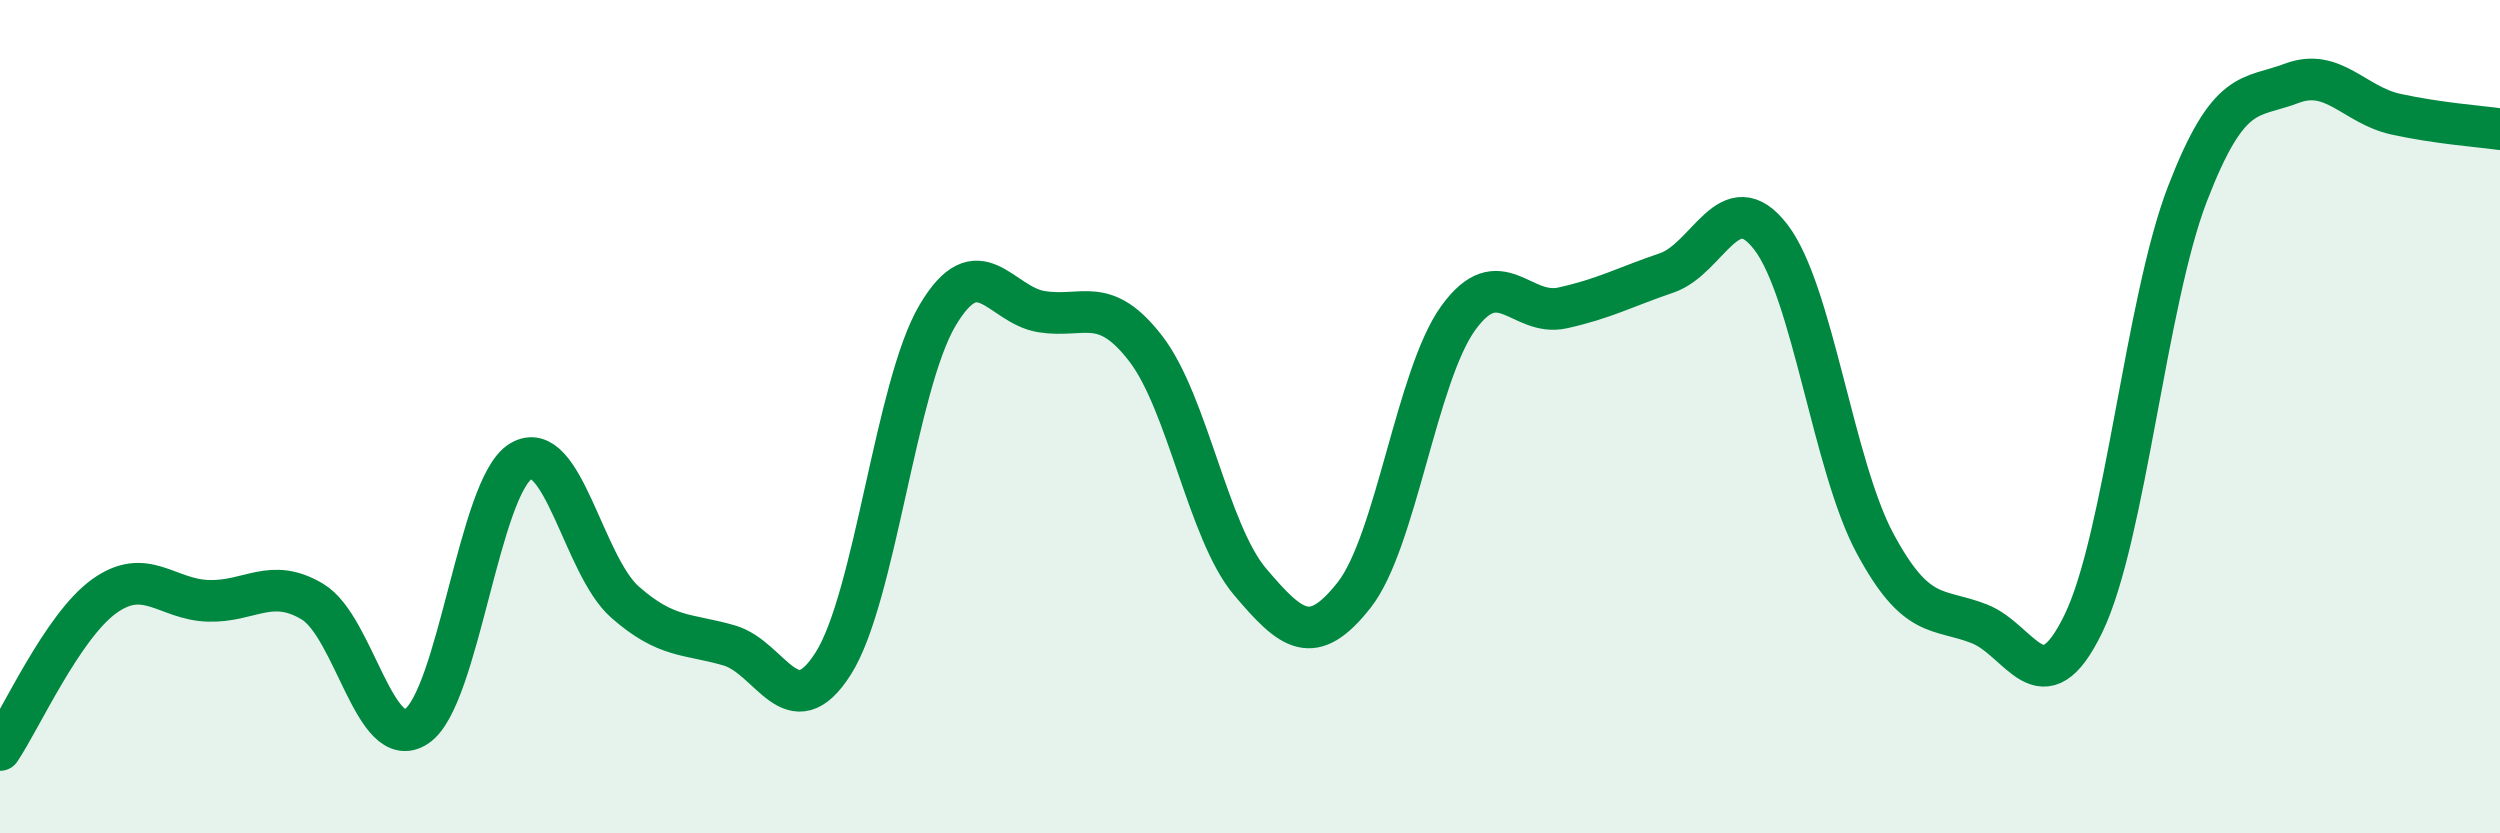
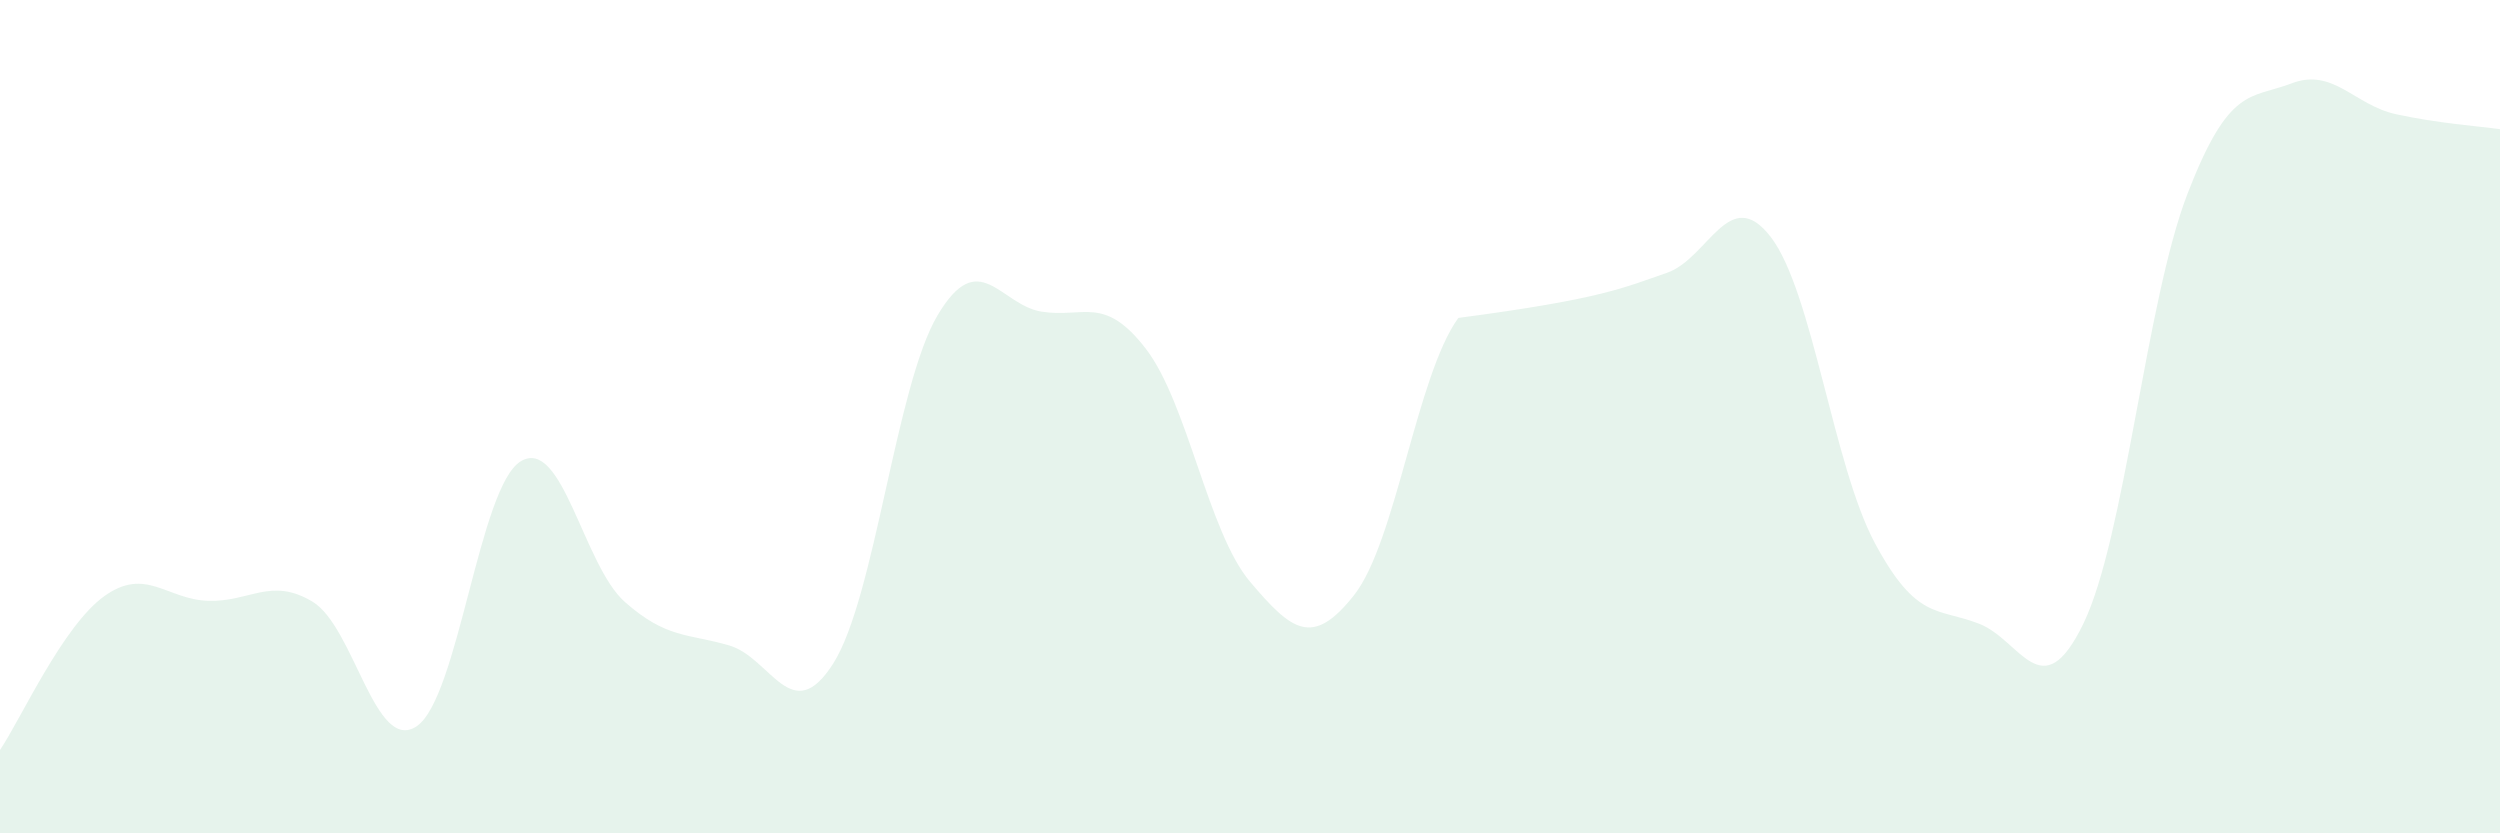
<svg xmlns="http://www.w3.org/2000/svg" width="60" height="20" viewBox="0 0 60 20">
-   <path d="M 0,18 C 0.5,17.26 1.5,15.03 2.5,14.31 C 3.5,13.59 4,14.39 5,14.42 C 6,14.45 6.5,13.84 7.5,14.44 C 8.5,15.04 9,18.1 10,17.43 C 11,16.76 11.5,11.67 12.5,11.07 C 13.5,10.47 14,13.57 15,14.45 C 16,15.33 16.5,15.2 17.5,15.49 C 18.5,15.78 19,17.5 20,15.92 C 21,14.34 21.5,9.26 22.5,7.57 C 23.5,5.88 24,7.32 25,7.48 C 26,7.64 26.5,7.07 27.5,8.37 C 28.5,9.67 29,12.78 30,13.96 C 31,15.14 31.5,15.55 32.5,14.28 C 33.5,13.01 34,9.01 35,7.63 C 36,6.25 36.5,7.61 37.5,7.39 C 38.5,7.17 39,6.89 40,6.55 C 41,6.21 41.5,4.39 42.5,5.69 C 43.5,6.99 44,11.18 45,13.04 C 46,14.9 46.5,14.58 47.5,14.97 C 48.5,15.36 49,17.03 50,14.97 C 51,12.91 51.5,7.24 52.5,4.65 C 53.5,2.06 54,2.38 55,2 C 56,1.62 56.5,2.52 57.5,2.74 C 58.5,2.96 59.5,3.03 60,3.1L60 20L0 20Z" fill="#008740" opacity="0.1" stroke-linecap="round" stroke-linejoin="round" />
-   <path d="M 0,18 C 0.5,17.26 1.5,15.03 2.5,14.31 C 3.5,13.59 4,14.39 5,14.42 C 6,14.45 6.5,13.84 7.5,14.44 C 8.5,15.04 9,18.1 10,17.43 C 11,16.76 11.5,11.67 12.5,11.07 C 13.5,10.47 14,13.57 15,14.45 C 16,15.33 16.5,15.2 17.5,15.49 C 18.5,15.78 19,17.5 20,15.92 C 21,14.34 21.5,9.26 22.5,7.57 C 23.5,5.88 24,7.32 25,7.48 C 26,7.64 26.5,7.07 27.5,8.37 C 28.5,9.67 29,12.78 30,13.96 C 31,15.14 31.5,15.55 32.5,14.28 C 33.5,13.01 34,9.01 35,7.63 C 36,6.25 36.5,7.61 37.5,7.39 C 38.5,7.17 39,6.89 40,6.55 C 41,6.21 41.5,4.39 42.5,5.69 C 43.5,6.99 44,11.18 45,13.04 C 46,14.9 46.5,14.58 47.5,14.97 C 48.5,15.36 49,17.03 50,14.97 C 51,12.91 51.5,7.24 52.5,4.65 C 53.5,2.06 54,2.38 55,2 C 56,1.62 56.5,2.52 57.5,2.74 C 58.5,2.96 59.5,3.03 60,3.1" stroke="#008740" stroke-width="1" fill="none" stroke-linecap="round" stroke-linejoin="round" />
+   <path d="M 0,18 C 0.5,17.26 1.5,15.03 2.5,14.31 C 3.5,13.59 4,14.39 5,14.42 C 6,14.45 6.5,13.84 7.5,14.44 C 8.5,15.04 9,18.1 10,17.43 C 11,16.76 11.5,11.67 12.5,11.07 C 13.5,10.47 14,13.57 15,14.45 C 16,15.33 16.5,15.2 17.5,15.49 C 18.5,15.78 19,17.5 20,15.92 C 21,14.34 21.5,9.26 22.5,7.57 C 23.5,5.88 24,7.32 25,7.48 C 26,7.64 26.5,7.07 27.5,8.37 C 28.5,9.67 29,12.78 30,13.96 C 31,15.14 31.5,15.55 32.5,14.28 C 33.5,13.01 34,9.01 35,7.63 C 38.5,7.17 39,6.89 40,6.55 C 41,6.21 41.5,4.39 42.5,5.69 C 43.5,6.99 44,11.18 45,13.04 C 46,14.9 46.5,14.58 47.5,14.97 C 48.5,15.36 49,17.03 50,14.97 C 51,12.91 51.5,7.24 52.5,4.65 C 53.5,2.06 54,2.38 55,2 C 56,1.62 56.5,2.52 57.5,2.74 C 58.5,2.96 59.5,3.03 60,3.1L60 20L0 20Z" fill="#008740" opacity="0.1" stroke-linecap="round" stroke-linejoin="round" />
</svg>